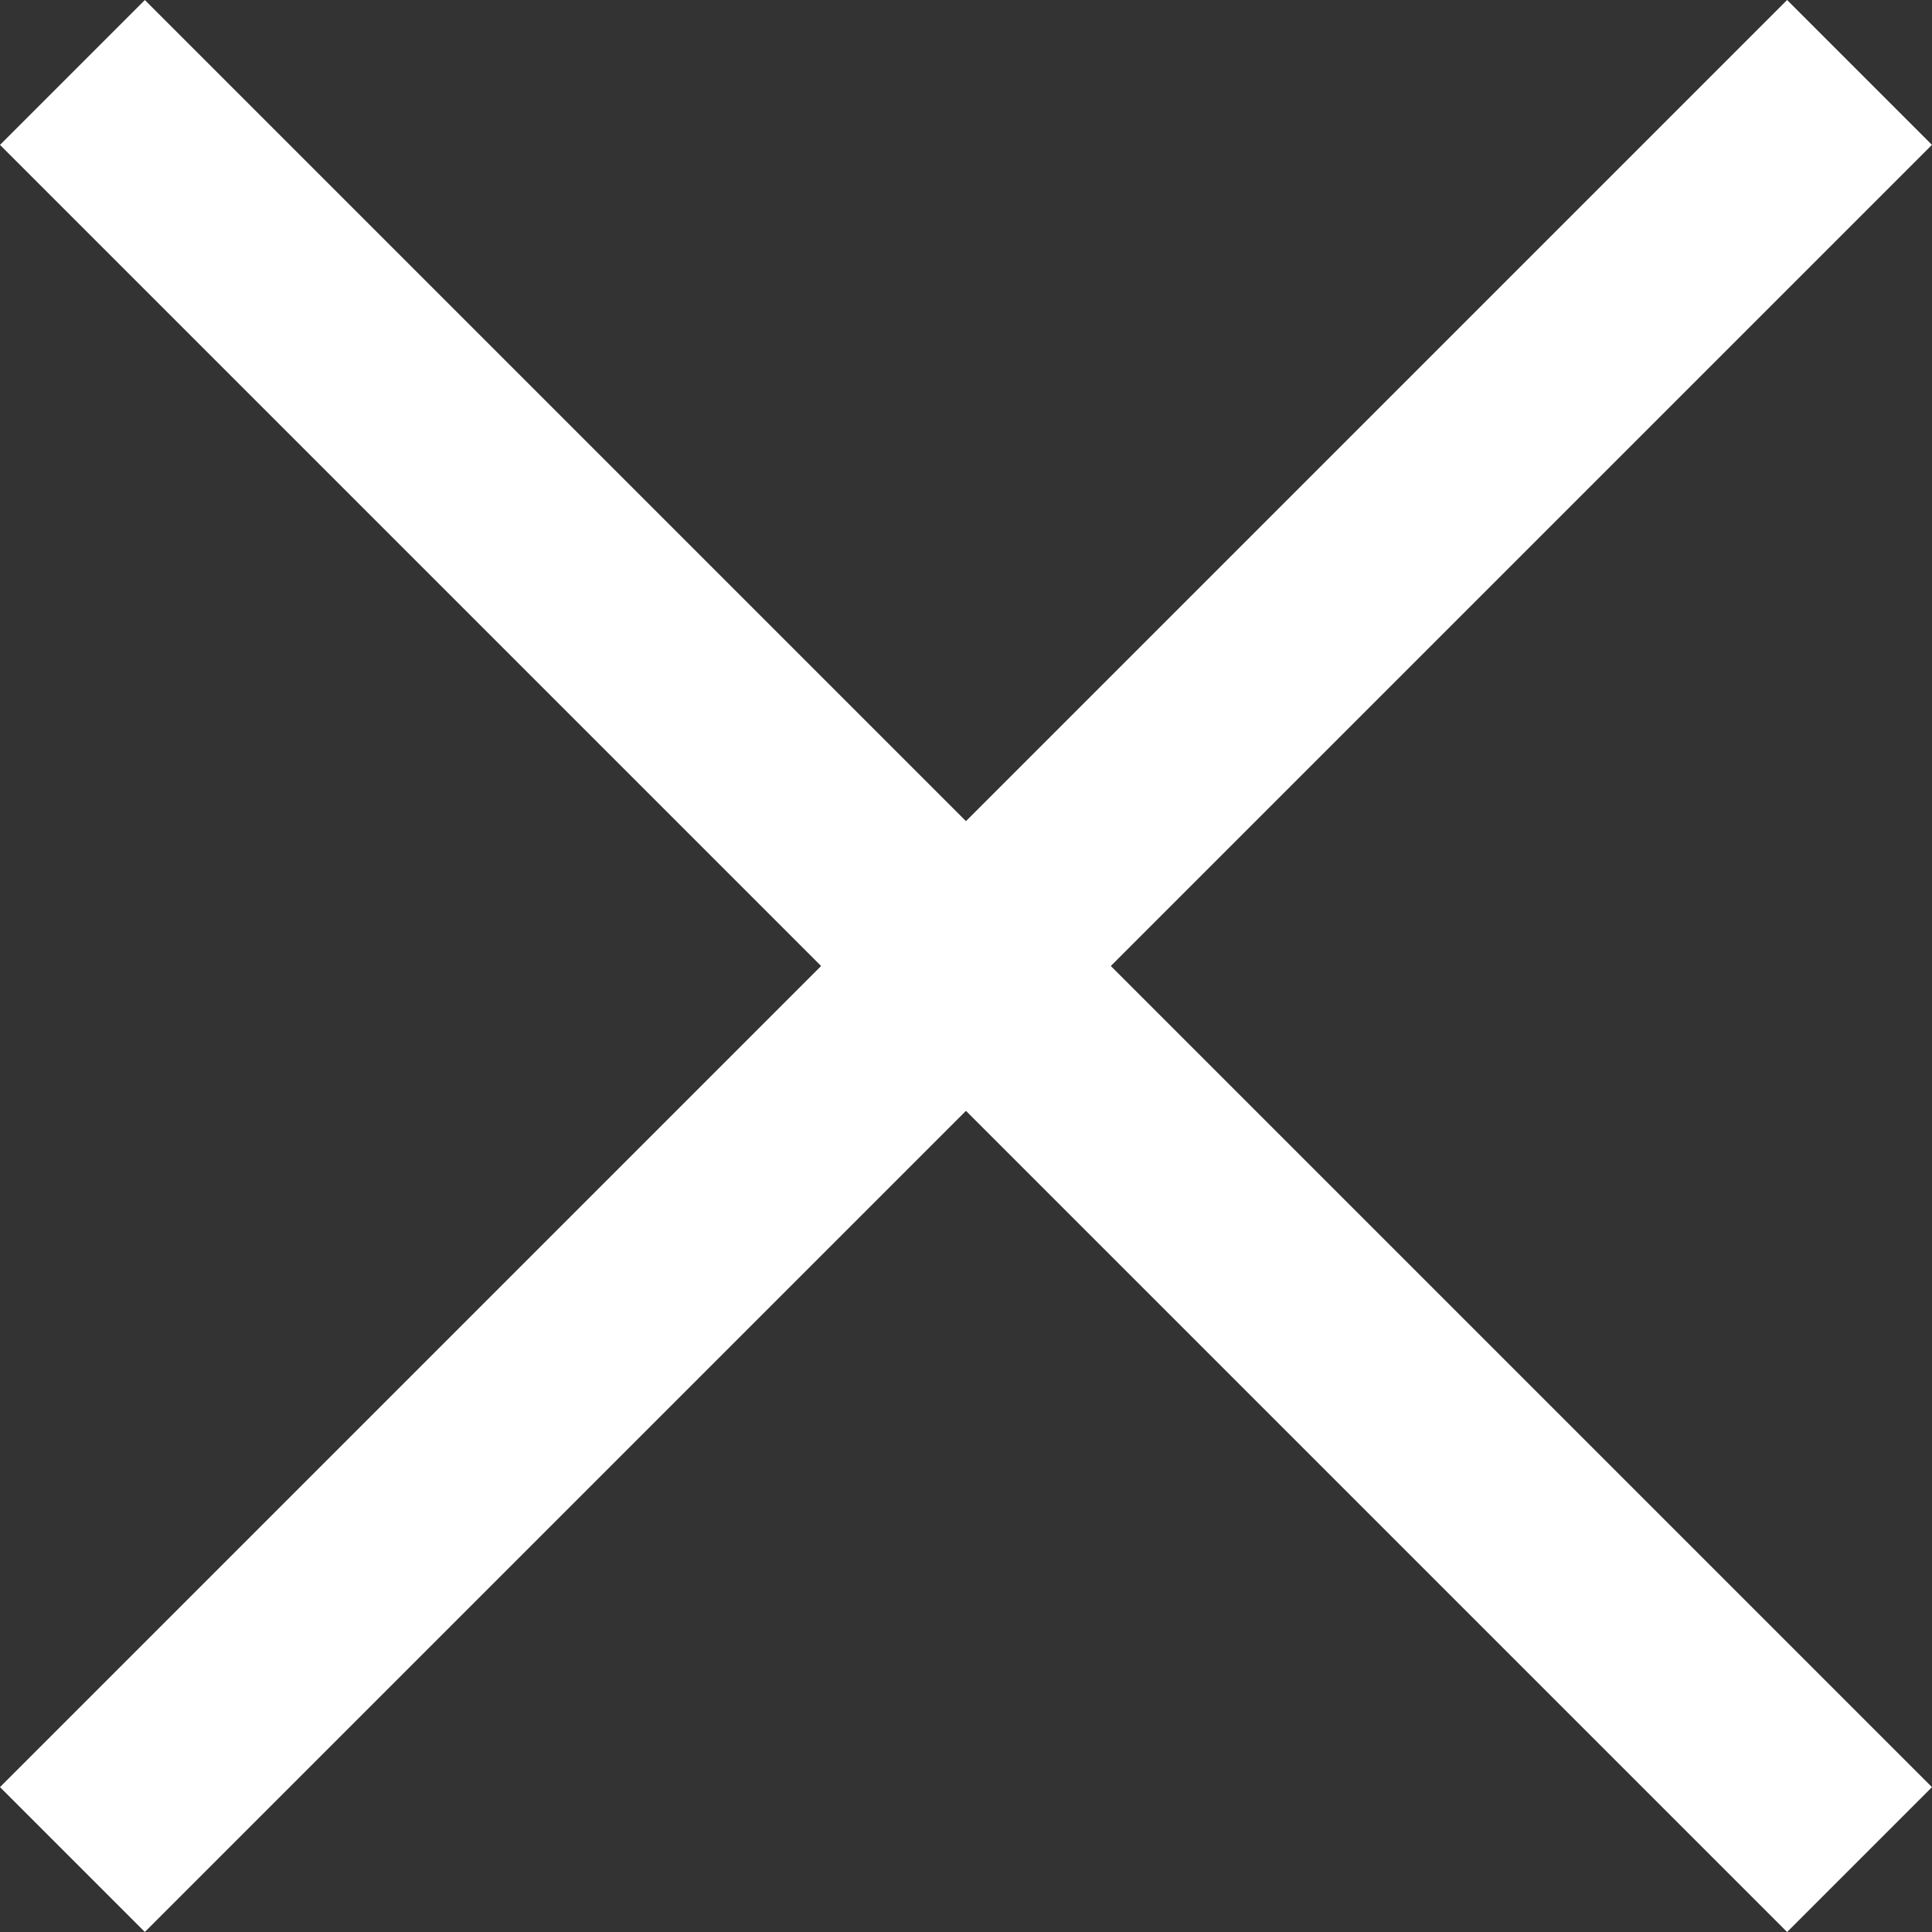
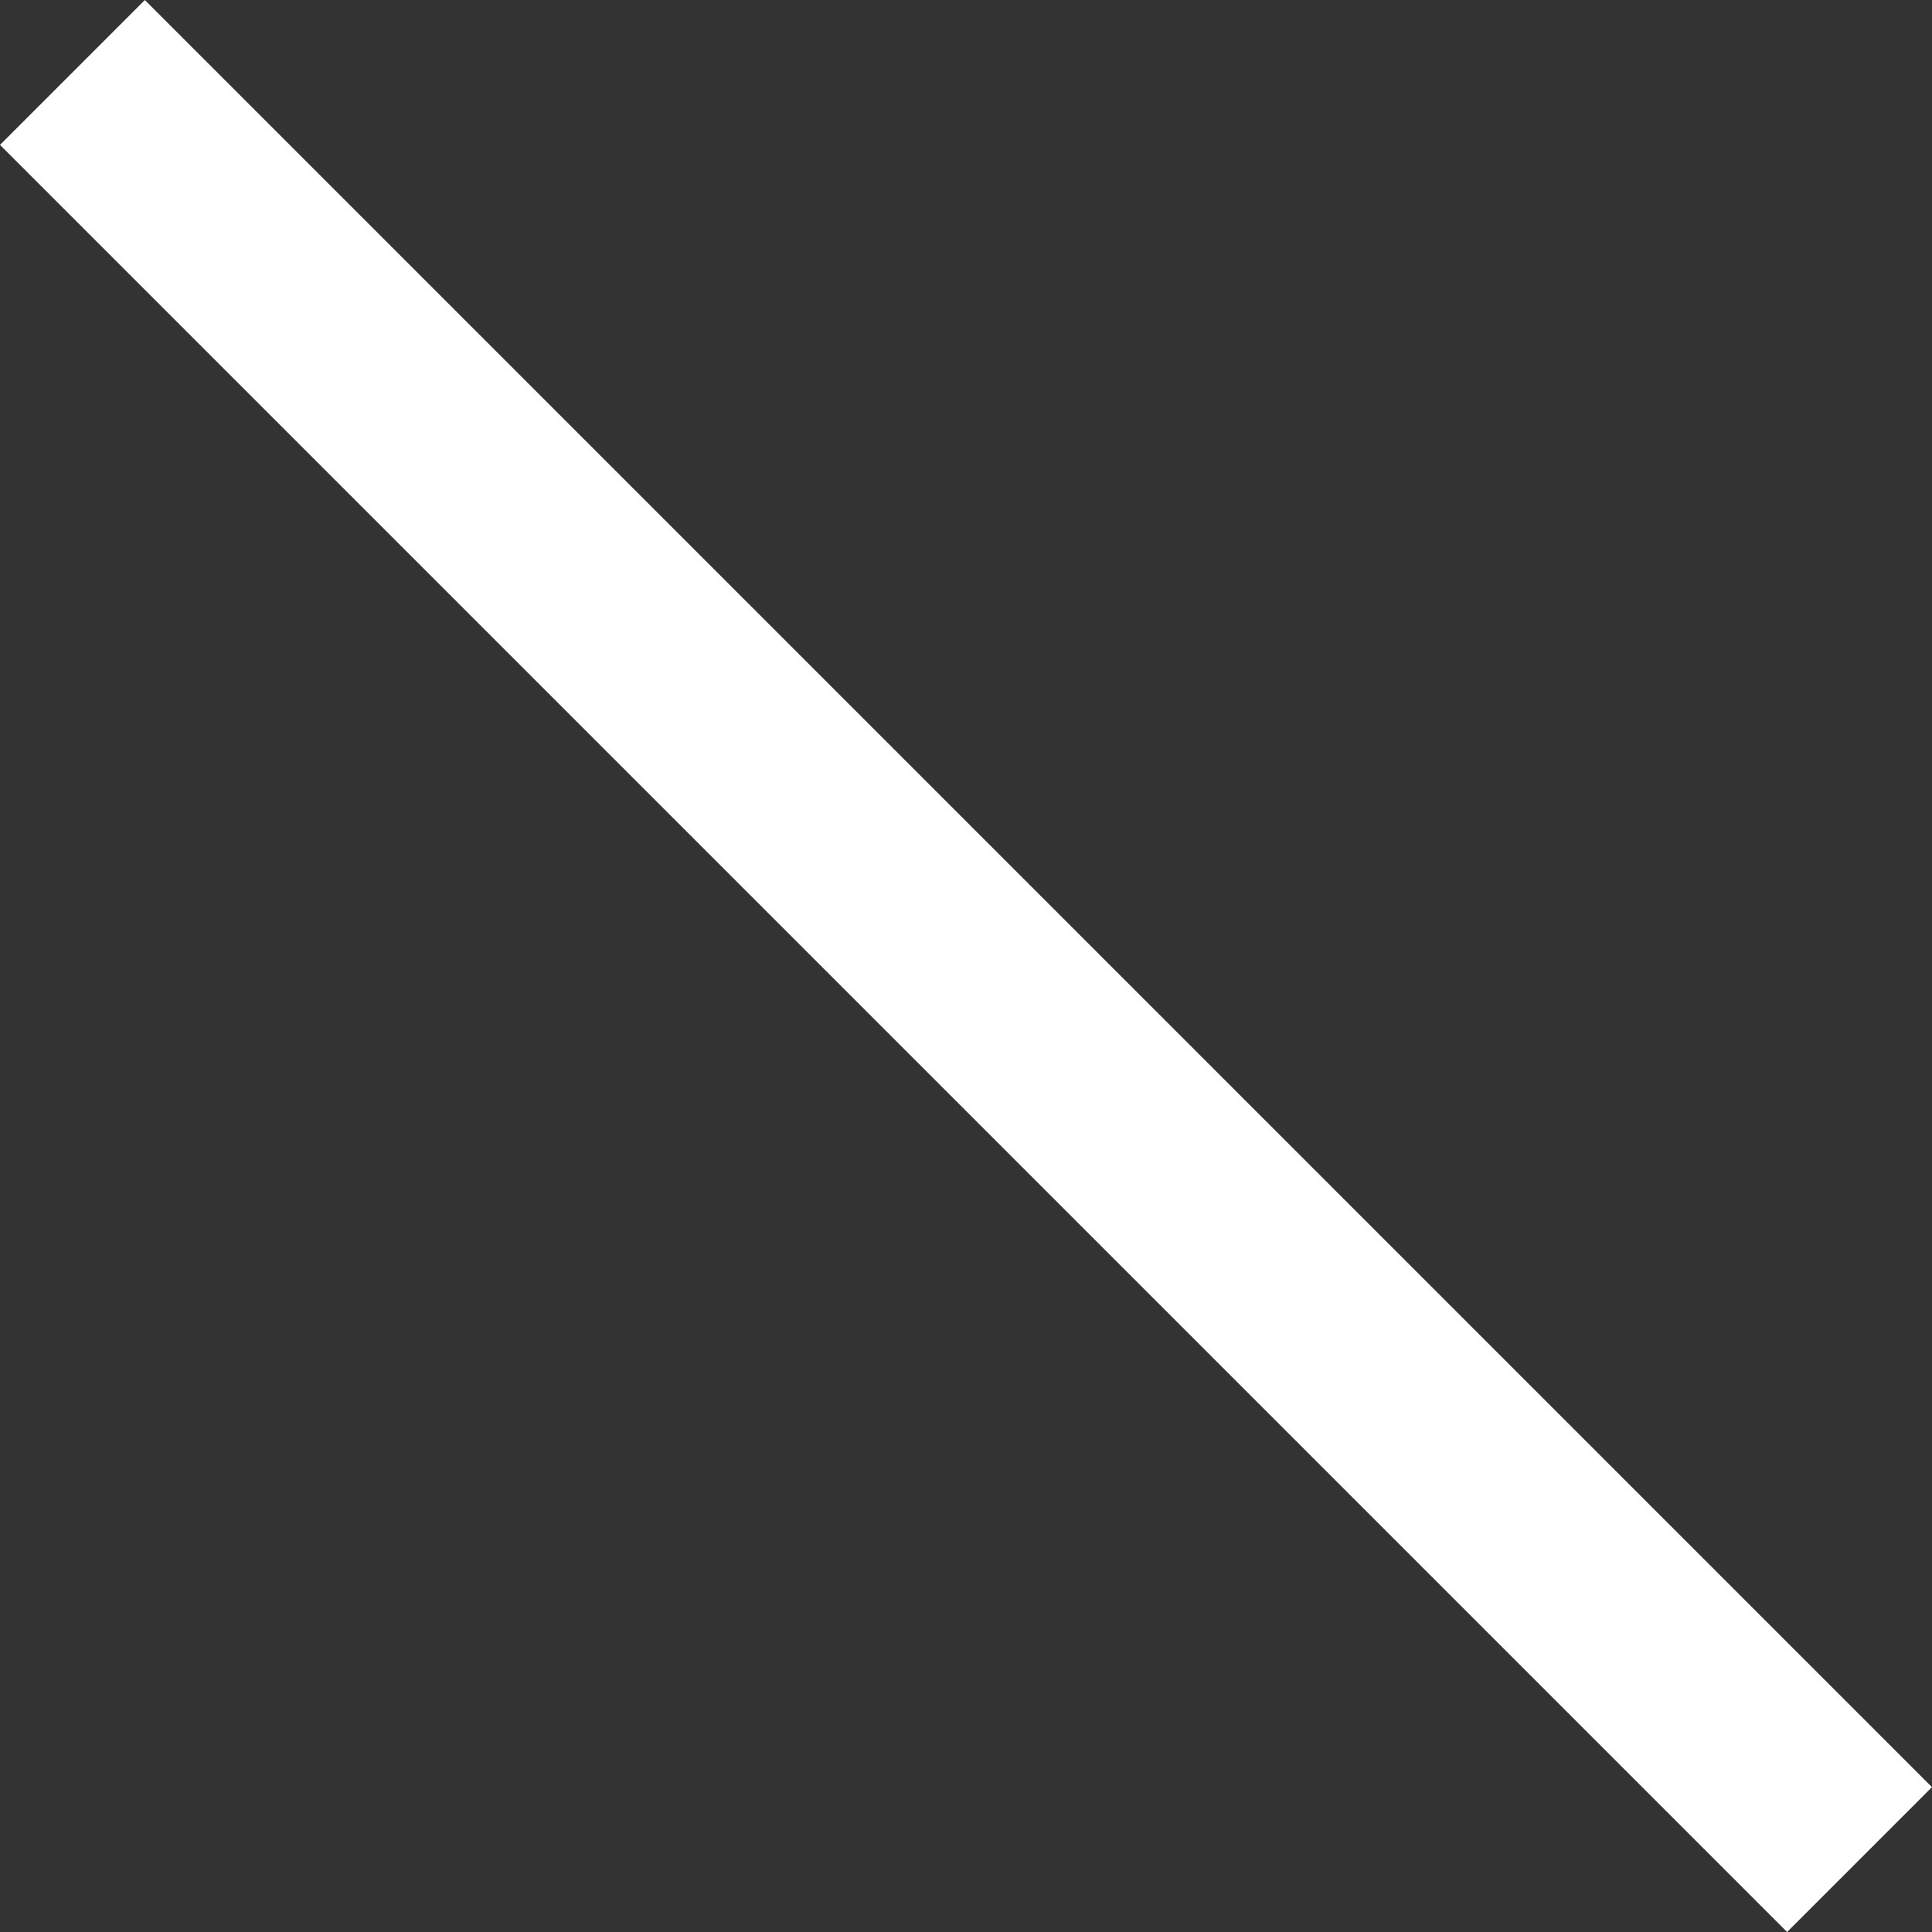
<svg xmlns="http://www.w3.org/2000/svg" viewBox="0 0 18.108 18.108">
  <rect x="0" y="0" width="18.108" height="18.108" fill="#333333" stroke="none" />
  <defs>
    <style>
      .cls-1 {
        fill: #fff;
      }
    </style>
  </defs>
  <g id="Group_969" data-name="Group 969" transform="translate(-375.654 -19.578)">
-     <rect id="Rectangle_97" data-name="Rectangle 97" class="cls-1" width="23.688" height="1.92" transform="translate(375.654 36.328) rotate(-45)" />
    <rect id="Rectangle_256" data-name="Rectangle 256" class="cls-1" width="23.688" height="1.92" transform="translate(392.404 37.686) rotate(-135)" />
  </g>
</svg>